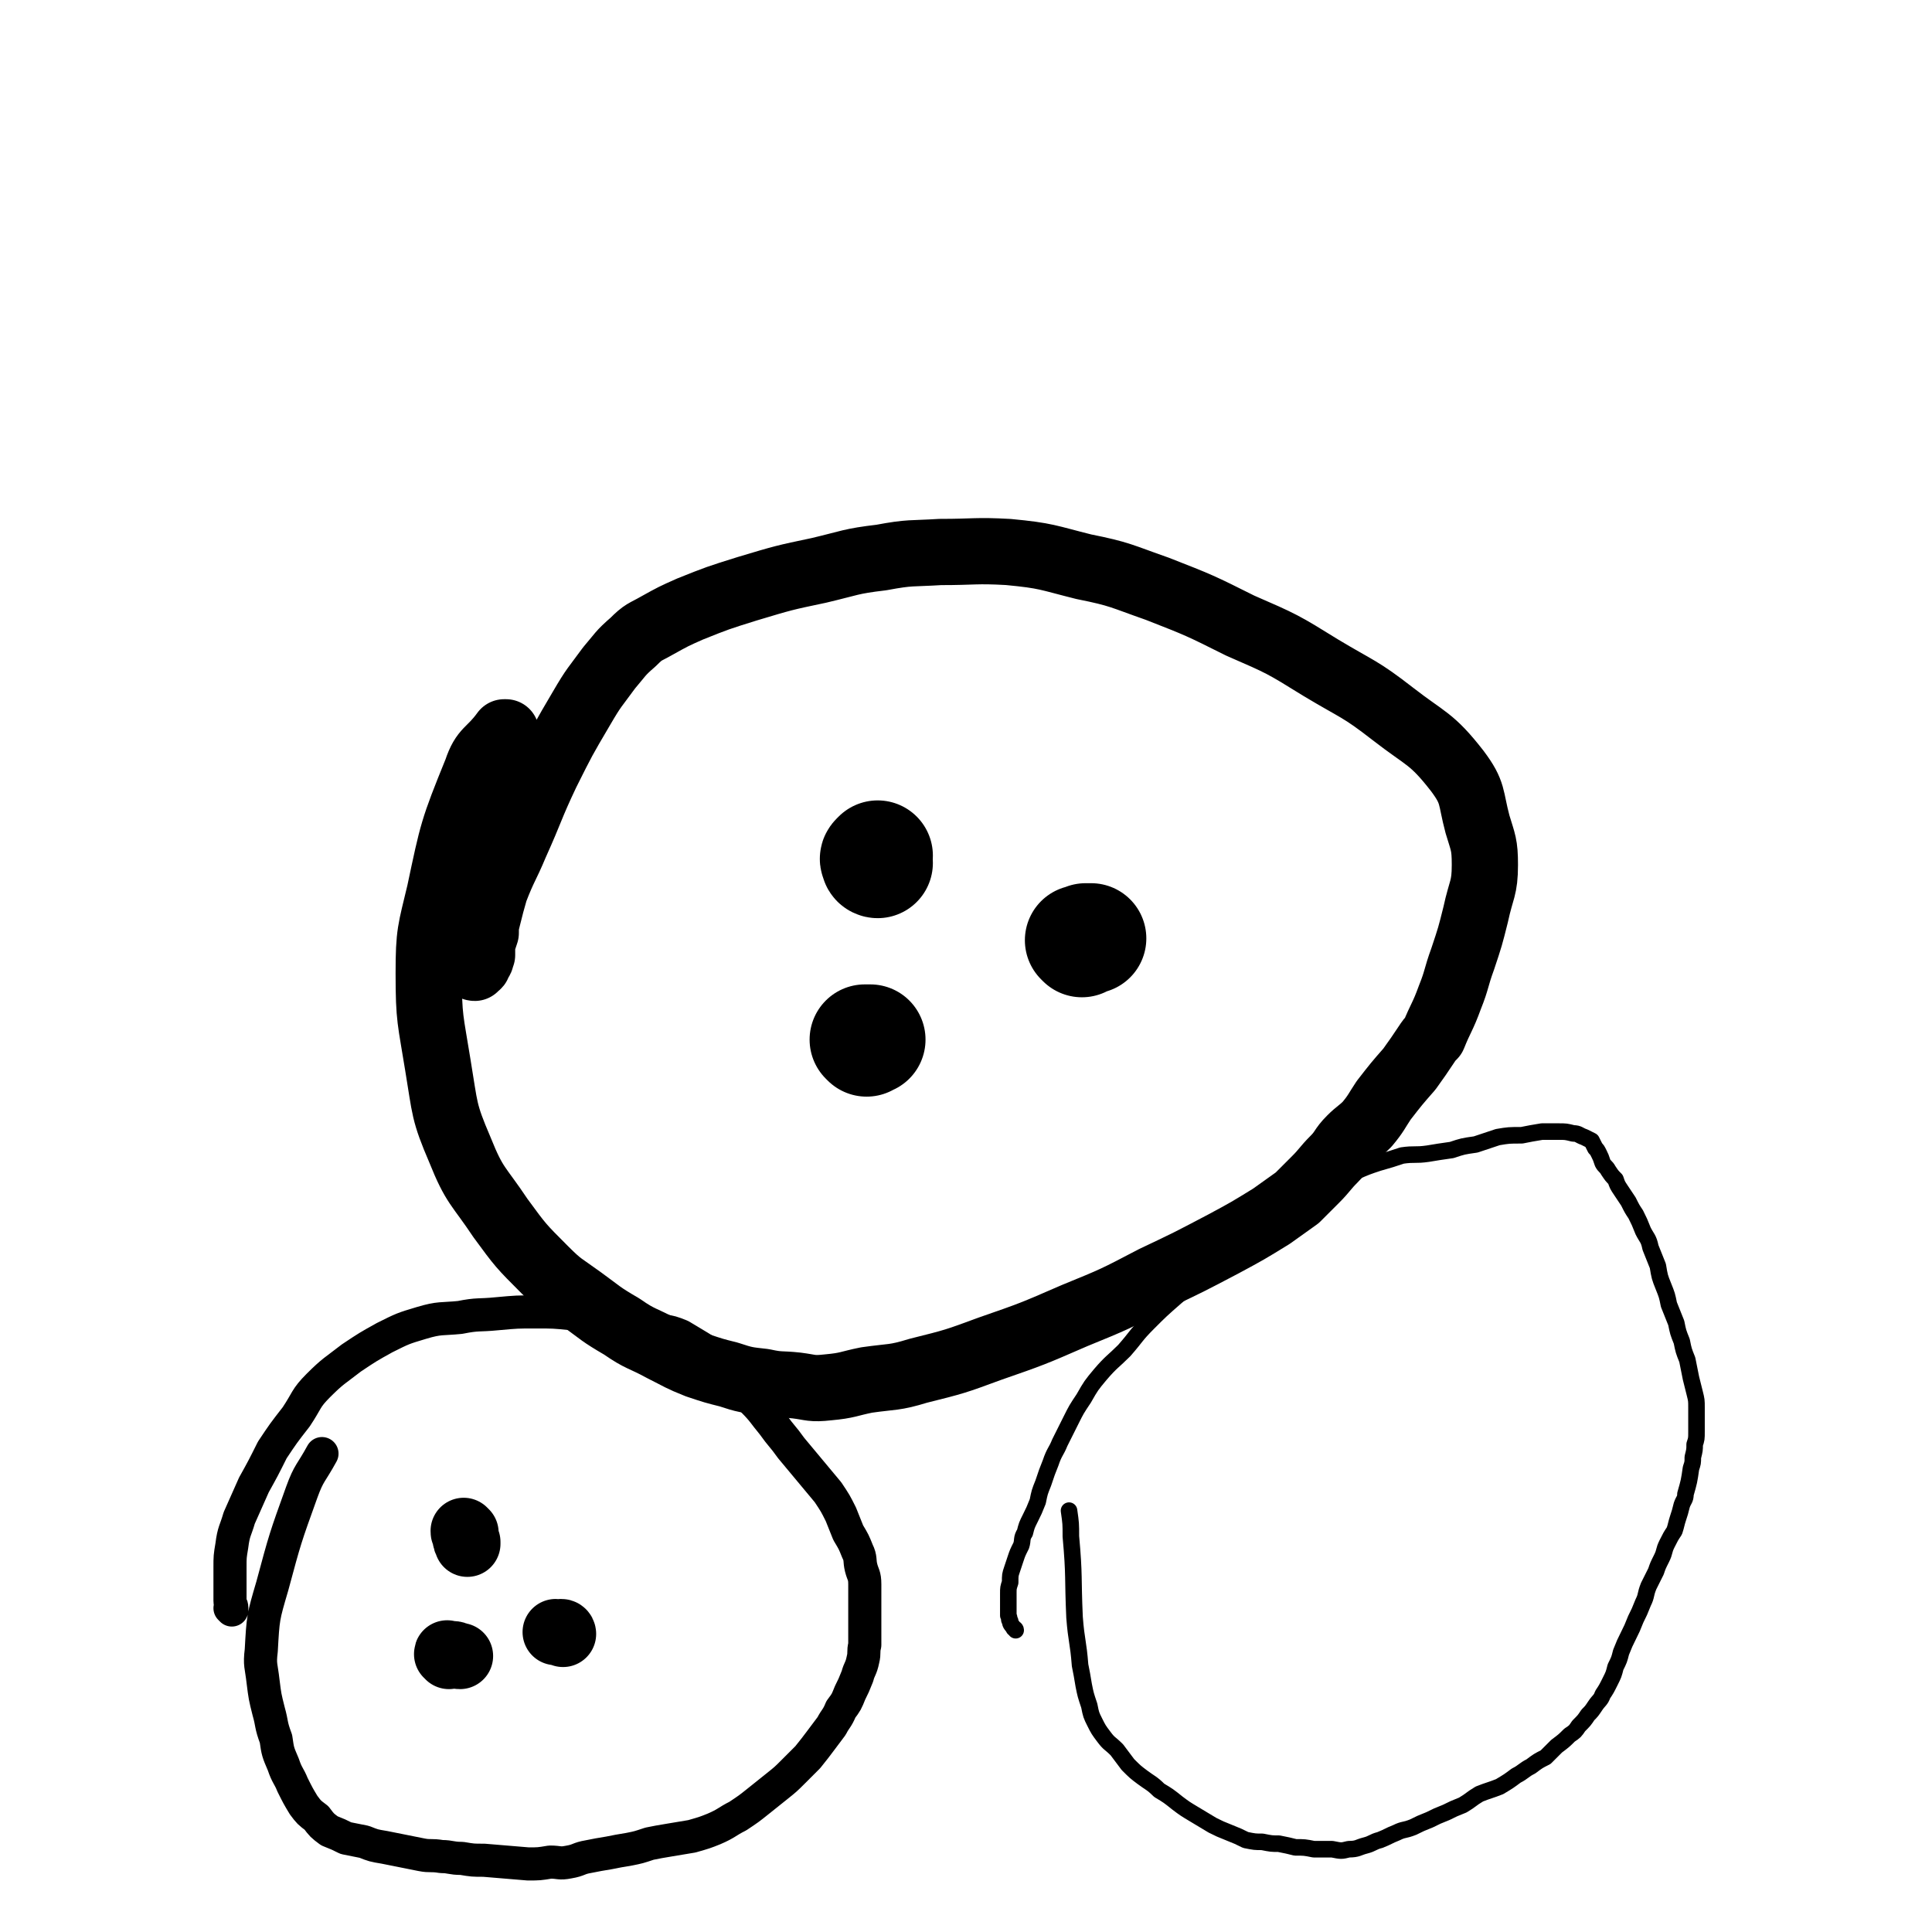
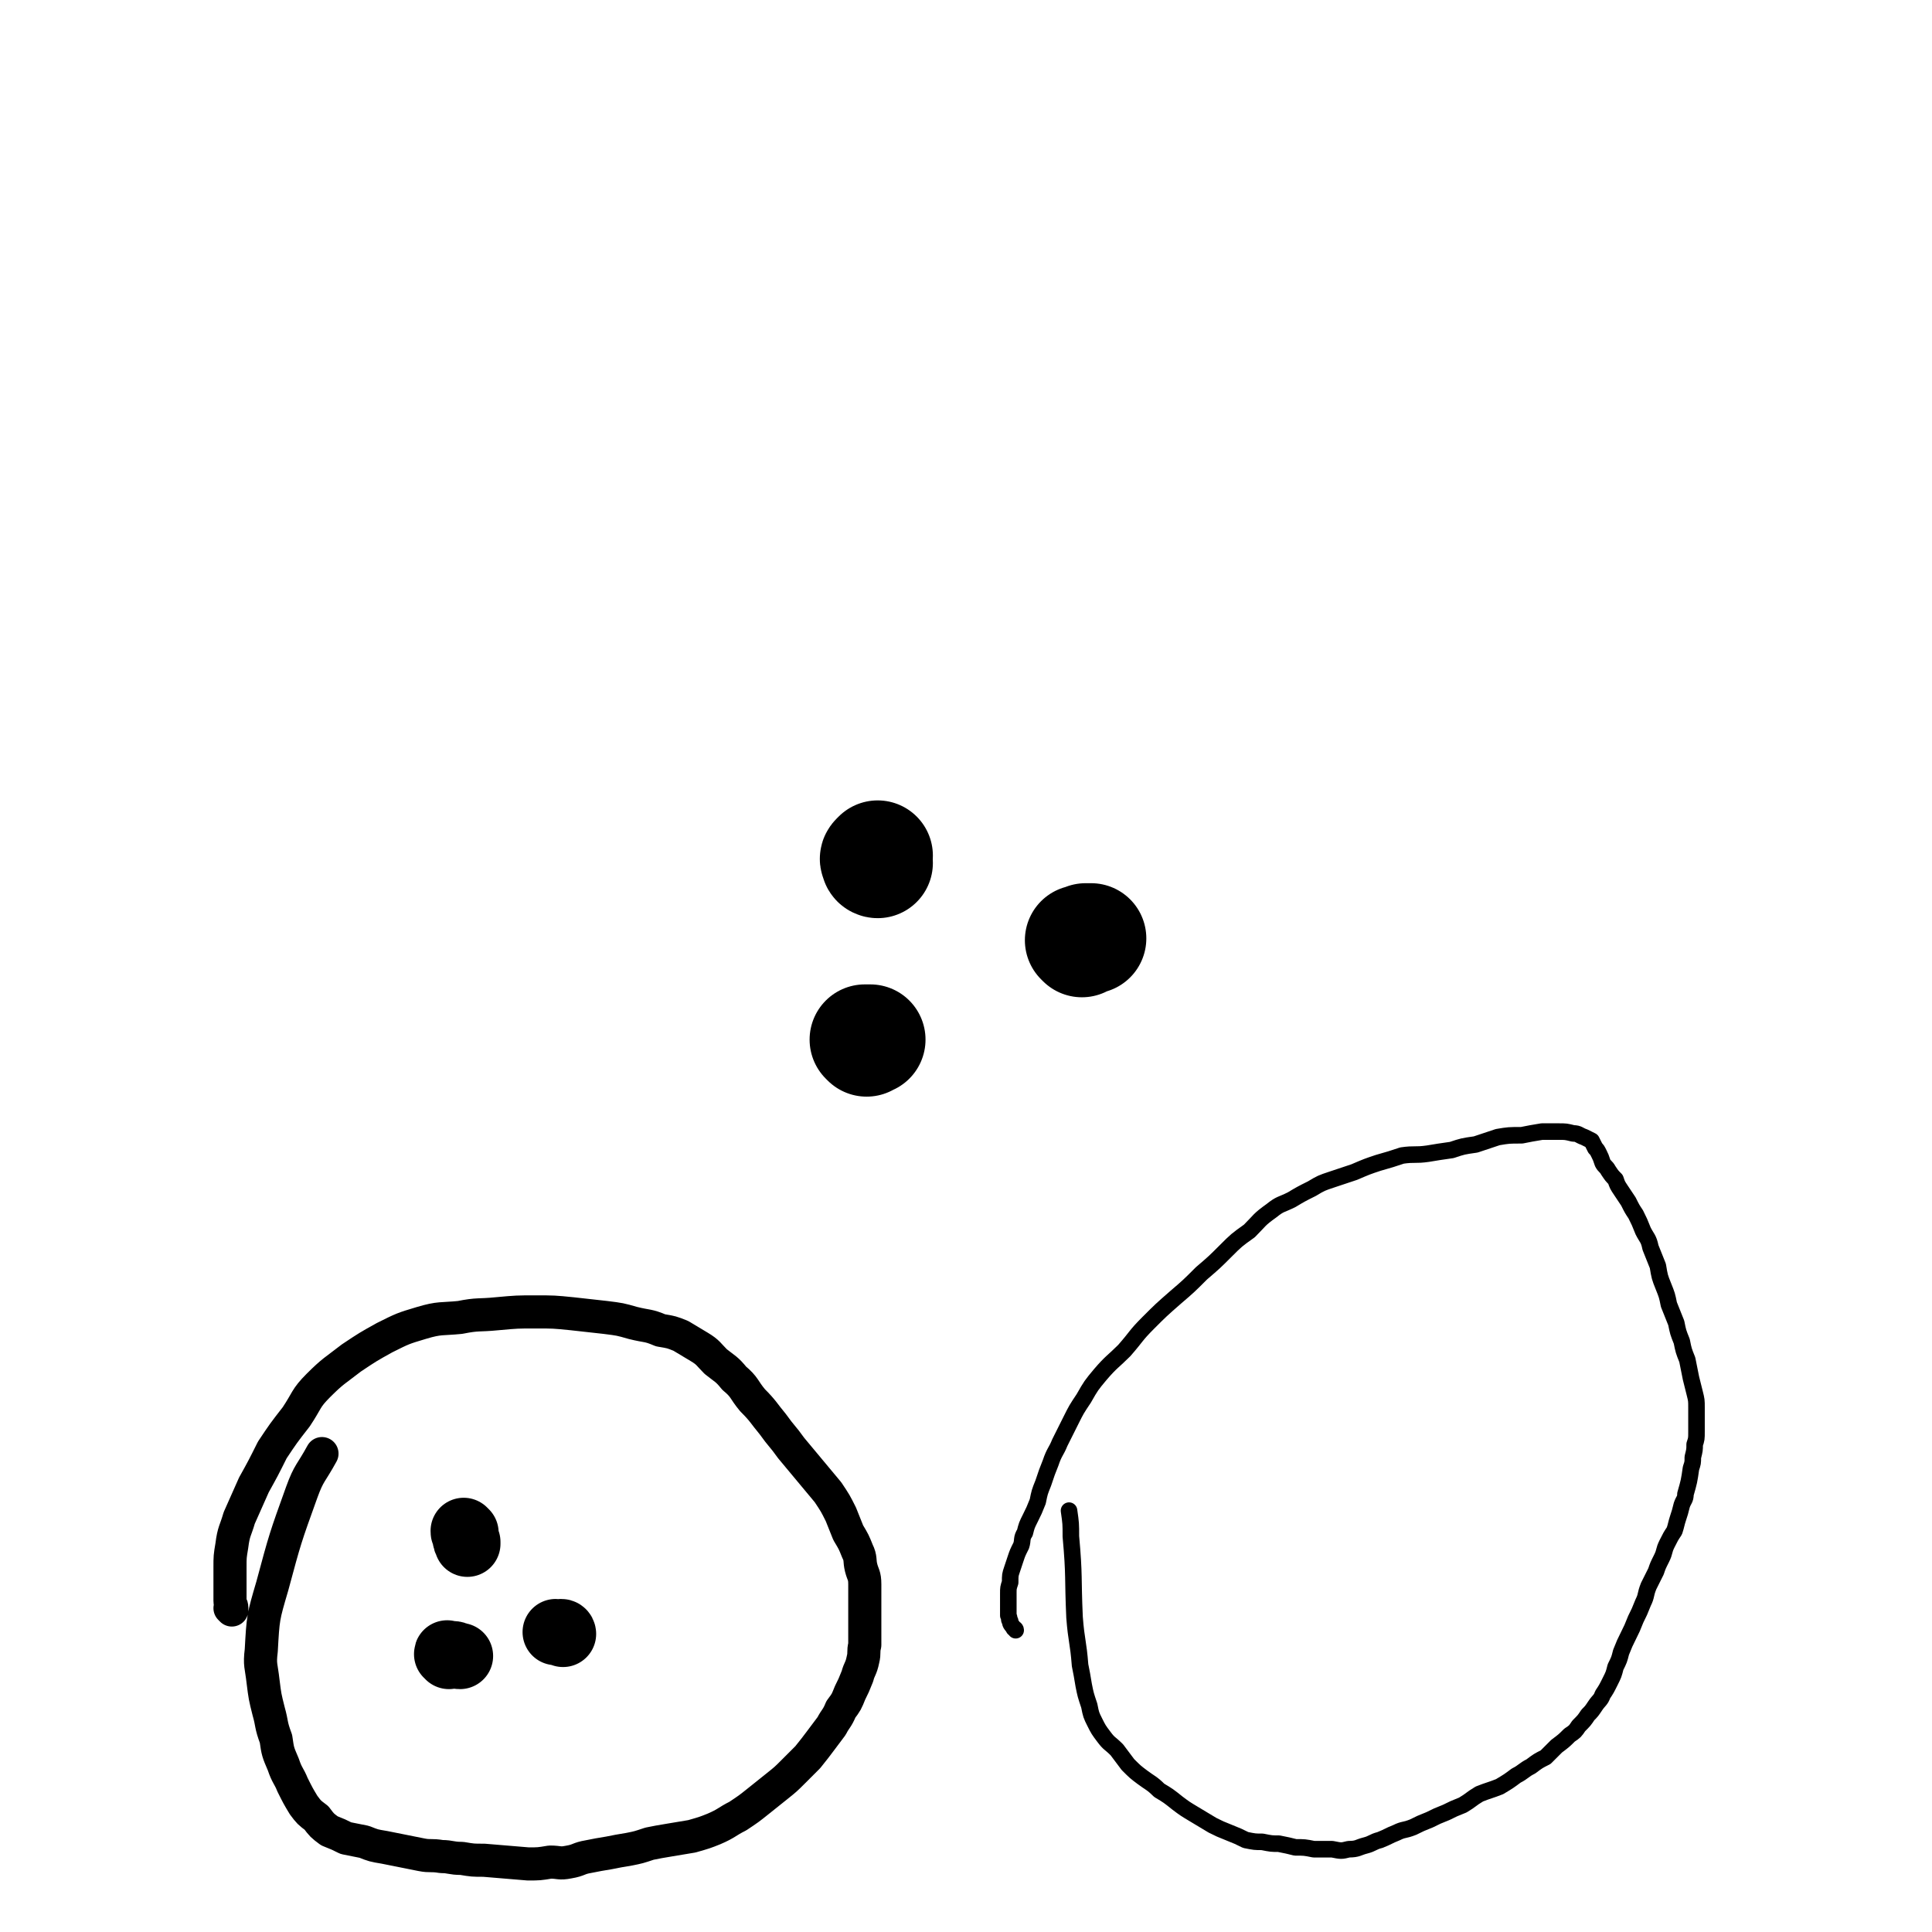
<svg xmlns="http://www.w3.org/2000/svg" viewBox="0 0 1050 1050" version="1.1">
  <g fill="none" stroke="#000000" stroke-width="36" stroke-linecap="round" stroke-linejoin="round">
-     <path d="M258,526c-1,0 -2,-1 -1,-1 0,0 0,1 1,0 1,0 2,0 2,-2 2,-2 1,-2 2,-4 0,-3 0,-3 0,-6 1,-3 1,-3 2,-6 0,-4 0,-4 1,-8 2,-8 2,-8 4,-15 5,-13 6,-13 11,-25 9,-20 8,-20 17,-39 9,-18 9,-18 19,-35 7,-12 7,-11 15,-22 6,-7 6,-8 13,-14 6,-6 6,-5 13,-9 9,-5 9,-5 18,-9 15,-6 15,-6 31,-11 20,-6 20,-6 39,-10 17,-4 17,-5 34,-7 16,-3 16,-2 32,-3 19,0 19,-1 37,0 21,2 21,3 41,8 20,4 20,5 40,12 23,9 23,9 45,20 23,10 23,10 44,23 20,12 21,11 39,25 18,14 21,13 35,31 9,12 7,14 11,29 3,10 4,11 4,22 0,13 -2,13 -5,27 -3,12 -3,12 -7,24 -4,11 -3,11 -7,21 -4,11 -5,11 -9,21 -2,2 -2,2 -4,5 -4,6 -4,6 -9,13 -7,8 -7,8 -14,17 -4,6 -4,7 -9,13 -4,4 -5,4 -9,8 -5,5 -4,6 -9,11 -5,5 -5,6 -10,11 -5,5 -5,5 -10,10 -7,5 -7,5 -14,10 -13,8 -13,8 -26,15 -19,10 -19,10 -38,19 -21,11 -21,11 -43,20 -23,10 -23,10 -46,18 -19,7 -19,7 -39,12 -13,4 -14,3 -28,5 -10,2 -10,3 -21,4 -9,1 -9,0 -17,-1 -9,-1 -9,0 -18,-2 -9,-1 -10,-1 -19,-4 -8,-2 -8,-2 -17,-5 -10,-4 -9,-4 -19,-9 -11,-6 -12,-5 -22,-12 -12,-7 -11,-7 -22,-15 -11,-8 -11,-7 -20,-16 -13,-13 -13,-13 -24,-28 -12,-18 -14,-17 -22,-37 -9,-21 -8,-22 -12,-46 -4,-25 -5,-25 -5,-50 0,-22 1,-23 6,-44 7,-33 7,-34 20,-66 4,-12 7,-10 15,-21 0,0 0,0 1,0 " />
-   </g>
+     </g>
  <g fill="none" stroke="#000000" stroke-width="60" stroke-linecap="round" stroke-linejoin="round">
    <path d="M471,566c0,0 -1,-1 -1,-1 1,0 2,0 3,0 " />
    <path d="M477,469c0,0 -1,0 -1,-1 0,0 0,0 0,0 0,-1 -1,-1 0,-2 0,0 0,0 1,-1 0,0 0,0 0,0 " />
    <path d="M588,512c0,0 -1,-1 -1,-1 0,0 1,1 1,0 1,0 1,0 2,-1 1,0 1,0 3,0 0,0 0,0 0,0 " />
  </g>
  <g fill="none" stroke="#000000" stroke-width="18" stroke-linecap="round" stroke-linejoin="round">
    <path d="M126,875c0,0 -1,-1 -1,-1 0,0 1,0 1,0 0,-2 -1,-2 -1,-4 0,-2 0,-2 0,-4 0,-2 0,-2 0,-4 0,-2 0,-2 0,-5 0,-3 0,-3 0,-5 0,-6 0,-6 1,-12 1,-8 2,-8 4,-15 4,-9 4,-9 8,-18 5,-9 5,-9 10,-19 6,-9 6,-9 13,-18 6,-9 5,-10 12,-17 8,-8 9,-8 18,-15 9,-6 9,-6 18,-11 10,-5 10,-5 20,-8 10,-3 11,-2 21,-3 10,-2 10,-1 20,-2 11,-1 11,-1 21,-1 10,0 10,0 20,1 9,1 9,1 18,2 8,1 8,1 15,3 8,2 8,1 15,4 6,1 6,1 11,3 5,3 5,3 10,6 5,3 5,4 9,8 5,4 6,4 10,9 6,5 5,6 10,12 6,6 6,7 11,13 5,7 5,6 10,13 5,6 5,6 10,12 5,6 5,6 10,12 4,6 4,6 7,12 2,5 2,5 4,10 3,5 3,5 5,10 2,4 1,5 2,9 1,4 2,4 2,9 0,4 0,4 0,8 0,3 0,3 0,7 0,4 0,4 0,9 0,4 0,4 0,9 -1,4 0,4 -1,8 -1,5 -2,5 -3,9 -2,5 -2,5 -4,9 -2,5 -2,5 -5,9 -2,5 -3,5 -5,9 -3,4 -3,4 -6,8 -3,4 -3,4 -7,9 -4,4 -4,4 -8,8 -4,4 -4,4 -9,8 -5,4 -5,4 -10,8 -5,4 -5,4 -11,8 -6,3 -6,4 -13,7 -5,2 -5,2 -12,4 -6,1 -6,1 -12,2 -6,1 -6,1 -11,2 -6,2 -6,2 -11,3 -6,1 -6,1 -11,2 -6,1 -6,1 -11,2 -6,1 -5,2 -11,3 -5,1 -5,0 -10,0 -6,1 -6,1 -12,1 -12,-1 -12,-1 -24,-2 -6,0 -6,0 -12,-1 -6,0 -6,-1 -11,-1 -6,-1 -6,0 -11,-1 -5,-1 -5,-1 -10,-2 -5,-1 -5,-1 -10,-2 -6,-1 -6,-1 -11,-3 -5,-1 -5,-1 -10,-2 -4,-2 -4,-2 -9,-4 -4,-3 -4,-3 -7,-7 -4,-3 -4,-3 -7,-7 -3,-5 -3,-5 -6,-11 -2,-5 -3,-5 -5,-11 -3,-7 -3,-7 -4,-14 -3,-8 -2,-8 -4,-15 -2,-8 -2,-8 -3,-16 -1,-9 -2,-9 -1,-17 1,-18 1,-18 6,-35 7,-26 7,-26 16,-51 4,-11 5,-10 11,-21 " />
  </g>
  <g fill="none" stroke="#000000" stroke-width="36" stroke-linecap="round" stroke-linejoin="round">
    <path d="M244,900c0,-1 -1,-1 -1,-1 0,-1 0,0 1,0 1,0 1,0 2,0 2,0 2,1 4,1 " />
    <path d="M253,833c0,0 -1,-1 -1,-1 0,1 0,1 1,2 0,1 0,1 0,1 0,2 0,2 1,3 0,0 0,0 0,1 " />
    <path d="M306,888c0,0 0,-1 -1,-1 0,0 0,0 0,0 -1,1 -1,0 -3,0 " />
  </g>
  <g fill="none" stroke="#000000" stroke-width="9" stroke-linecap="round" stroke-linejoin="round">
    <path d="M552,886c0,-1 -1,-1 -1,-1 -1,-2 -2,-2 -2,-4 -1,-1 0,-1 -1,-3 0,-3 0,-3 0,-6 0,-3 0,-3 0,-6 0,-3 0,-3 1,-6 0,-4 0,-4 1,-7 1,-3 1,-3 2,-6 1,-3 1,-3 3,-7 1,-3 0,-4 2,-7 1,-4 1,-4 3,-8 2,-4 2,-4 4,-9 1,-5 1,-5 3,-10 2,-6 2,-6 4,-11 2,-6 3,-6 5,-11 3,-6 3,-6 6,-12 3,-6 3,-6 7,-12 4,-7 4,-7 9,-13 6,-7 7,-7 13,-13 7,-8 6,-8 13,-15 7,-7 7,-7 15,-14 7,-6 7,-6 14,-13 7,-6 7,-6 13,-12 6,-6 6,-6 13,-11 6,-6 5,-6 12,-11 5,-4 5,-3 11,-6 5,-3 5,-3 11,-6 5,-3 5,-3 11,-5 6,-2 6,-2 12,-4 7,-3 7,-3 13,-5 7,-2 7,-2 13,-4 7,-1 7,0 14,-1 6,-1 6,-1 13,-2 6,-2 6,-2 13,-3 6,-2 6,-2 12,-4 6,-1 6,-1 13,-1 5,-1 5,-1 11,-2 4,0 4,0 9,0 4,0 4,0 8,1 3,0 3,1 6,2 2,1 2,1 4,2 1,2 1,2 2,4 1,1 1,1 2,3 1,2 1,2 2,5 1,2 2,2 3,4 2,3 2,3 4,5 1,3 1,3 3,6 2,3 2,3 4,6 2,4 2,4 4,7 2,4 2,4 4,9 2,4 3,4 4,9 2,5 2,5 4,10 1,6 1,6 3,11 2,5 2,5 3,10 2,5 2,5 4,10 1,5 1,5 3,10 1,5 1,5 3,10 1,5 1,5 2,10 1,4 1,4 2,8 1,4 1,4 1,8 0,3 0,3 0,7 0,3 0,3 0,6 0,4 0,4 -1,7 0,3 0,3 -1,7 0,3 0,3 -1,6 -1,7 -1,7 -3,14 0,3 -1,3 -2,6 -1,4 -1,4 -2,7 -1,3 -1,4 -2,7 -2,3 -2,3 -4,7 -2,4 -1,4 -3,8 -2,4 -2,4 -3,7 -2,4 -2,4 -4,8 -2,5 -1,5 -3,9 -2,5 -2,5 -4,9 -2,5 -2,5 -4,9 -2,4 -2,4 -4,9 -1,4 -1,4 -3,8 -1,4 -1,4 -3,8 -2,4 -2,4 -4,7 -1,3 -2,3 -4,6 -2,3 -2,3 -4,5 -2,3 -2,3 -5,6 -2,3 -2,3 -5,5 -3,3 -3,3 -7,6 -3,3 -3,3 -6,6 -4,2 -4,2 -8,5 -4,2 -4,3 -8,5 -4,3 -4,3 -9,6 -5,2 -6,2 -11,4 -5,3 -4,3 -9,6 -5,2 -5,2 -9,4 -5,2 -5,2 -9,4 -5,2 -5,2 -9,4 -5,2 -5,1 -9,3 -5,2 -4,2 -9,4 -4,1 -4,2 -8,3 -4,1 -4,2 -9,2 -4,1 -4,1 -9,0 -5,0 -5,0 -10,0 -5,-1 -5,-1 -10,-1 -4,-1 -4,-1 -9,-2 -4,0 -4,0 -9,-1 -4,0 -4,0 -9,-1 -4,-2 -4,-2 -9,-4 -5,-2 -5,-2 -9,-4 -5,-3 -5,-3 -10,-6 -5,-3 -5,-3 -9,-6 -5,-4 -5,-4 -10,-7 -4,-4 -5,-4 -9,-7 -4,-3 -4,-3 -8,-7 -3,-4 -3,-4 -6,-8 -4,-4 -4,-3 -7,-7 -3,-4 -3,-4 -5,-8 -2,-4 -2,-4 -3,-9 -2,-6 -2,-6 -3,-11 -1,-6 -1,-6 -2,-11 -1,-13 -2,-13 -3,-26 -1,-22 0,-22 -2,-44 0,-7 0,-7 -1,-14 " />
  </g>
</svg>